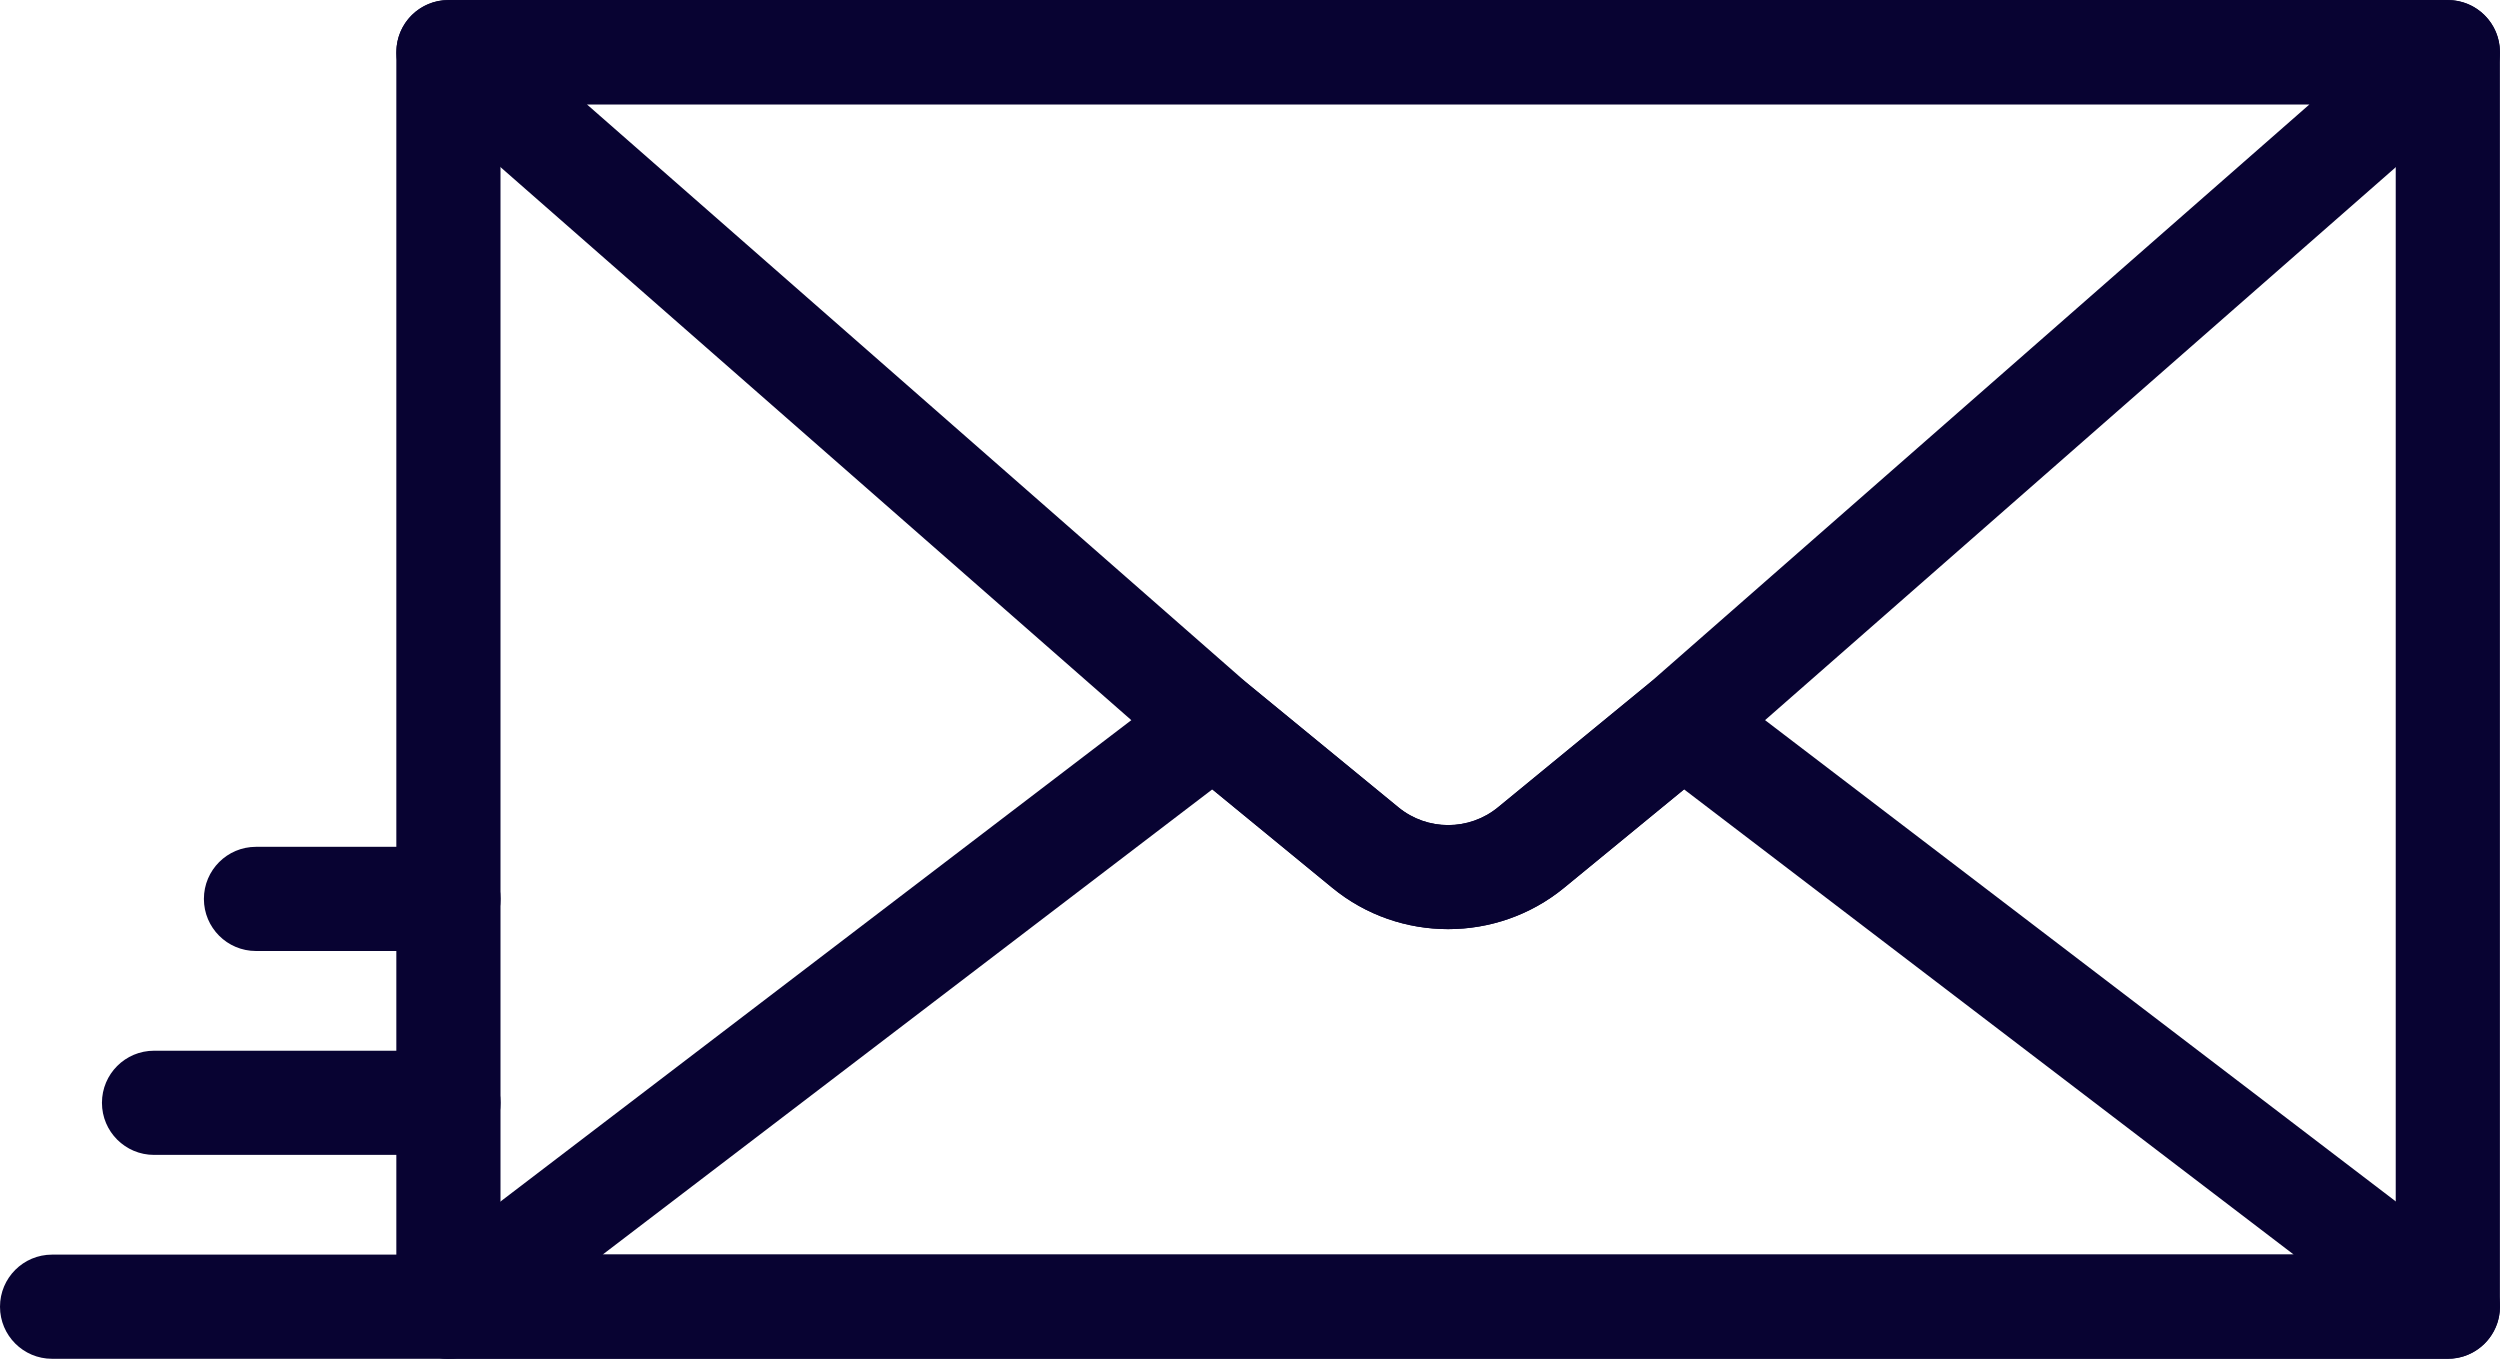
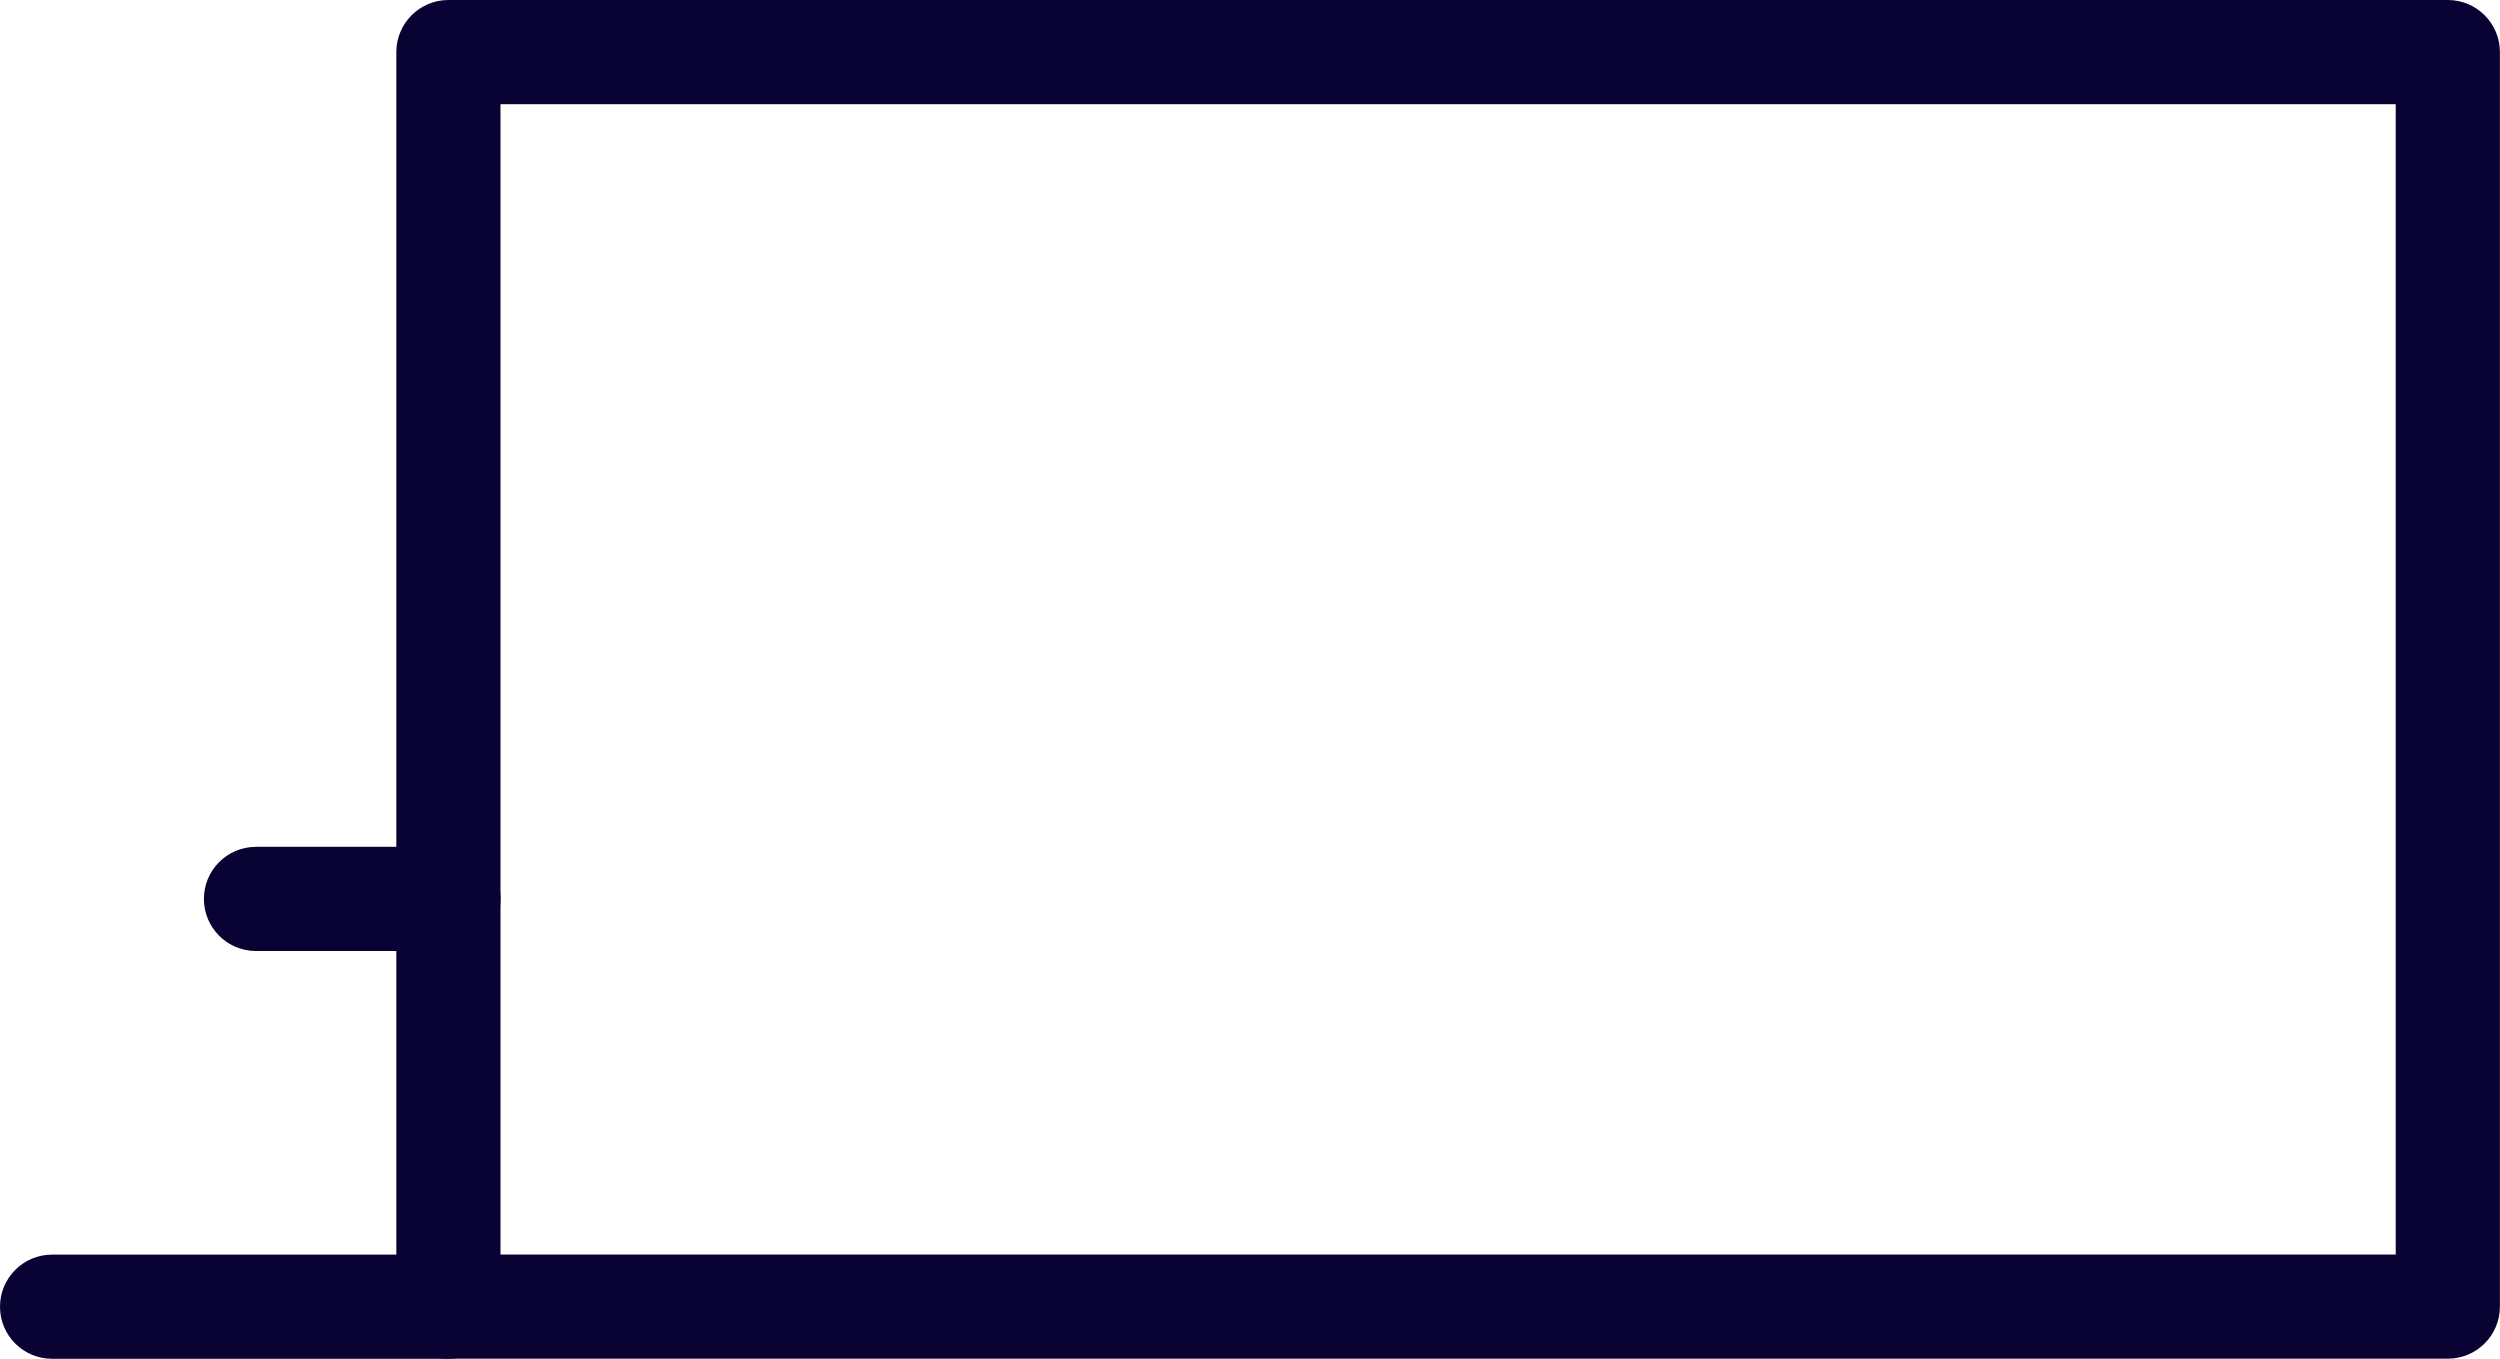
<svg xmlns="http://www.w3.org/2000/svg" id="Layer_1" data-name="Layer 1" viewBox="0 0 516.93 280.96">
  <defs>
    <style> .cls-1 { fill: #080332; } </style>
  </defs>
  <path class="cls-1" d="M506.14,280.94H92.72c-5.95,0-10.77-4.82-10.77-10.77V10.77c0-5.95,4.82-10.77,10.77-10.77H506.14c5.95,0,10.77,4.82,10.77,10.77V270.17c0,5.95-4.82,10.77-10.77,10.77Zm-402.65-21.54H495.37V21.54H103.49v237.86Z" />
-   <path class="cls-1" d="M299.44,192.12c-8.5,0-17-2.84-23.93-8.52l-31.43-25.79L85.63,18.9c-3.37-2.96-4.56-7.7-2.98-11.9C84.23,2.81,88.24,.03,92.73,.03H506.15c4.48,0,8.5,2.78,10.08,6.97,1.58,4.2,.39,8.94-2.98,11.9l-158.18,138.68-31.7,26.02c-6.93,5.68-15.43,8.52-23.93,8.52h0ZM121.35,21.58l136.66,119.81,31.16,25.55c5.95,4.88,14.59,4.88,20.55,0l31.43-25.79L477.54,21.58H121.35Z" />
-   <path class="cls-1" d="M506.15,280.96H92.73c-4.62,0-8.72-2.95-10.2-7.32-1.48-4.38,0-9.21,3.67-12.01l158.18-120.7c3.97-3.02,9.51-2.92,13.36,.23l31.43,25.79c5.95,4.88,14.59,4.88,20.55,0l31.43-25.79c3.86-3.16,9.39-3.26,13.36-.23l158.18,120.7c3.68,2.8,5.15,7.64,3.67,12.01-1.49,4.38-5.59,7.32-10.21,7.32h0Zm-381.55-21.54H474.29l-126.07-96.2-24.84,20.38c-13.88,11.35-34.01,11.36-47.86,0l-24.85-20.38-126.07,96.2Z" />
  <path class="cls-1" d="M92.73,280.96H10.77c-5.95,0-10.77-4.82-10.77-10.77s4.82-10.77,10.77-10.77H92.73c5.95,0,10.77,4.82,10.77,10.77s-4.82,10.77-10.77,10.77Z" />
-   <path class="cls-1" d="M92.73,238.8H31.85c-5.95,0-10.77-4.82-10.77-10.77s4.82-10.77,10.77-10.77h60.88c5.95,0,10.77,4.82,10.77,10.77s-4.82,10.77-10.77,10.77Z" />
  <path class="cls-1" d="M92.73,196.64H52.93c-5.95,0-10.77-4.82-10.77-10.77s4.82-10.77,10.77-10.77h39.8c5.95,0,10.77,4.82,10.77,10.77s-4.82,10.77-10.77,10.77Z" />
</svg>